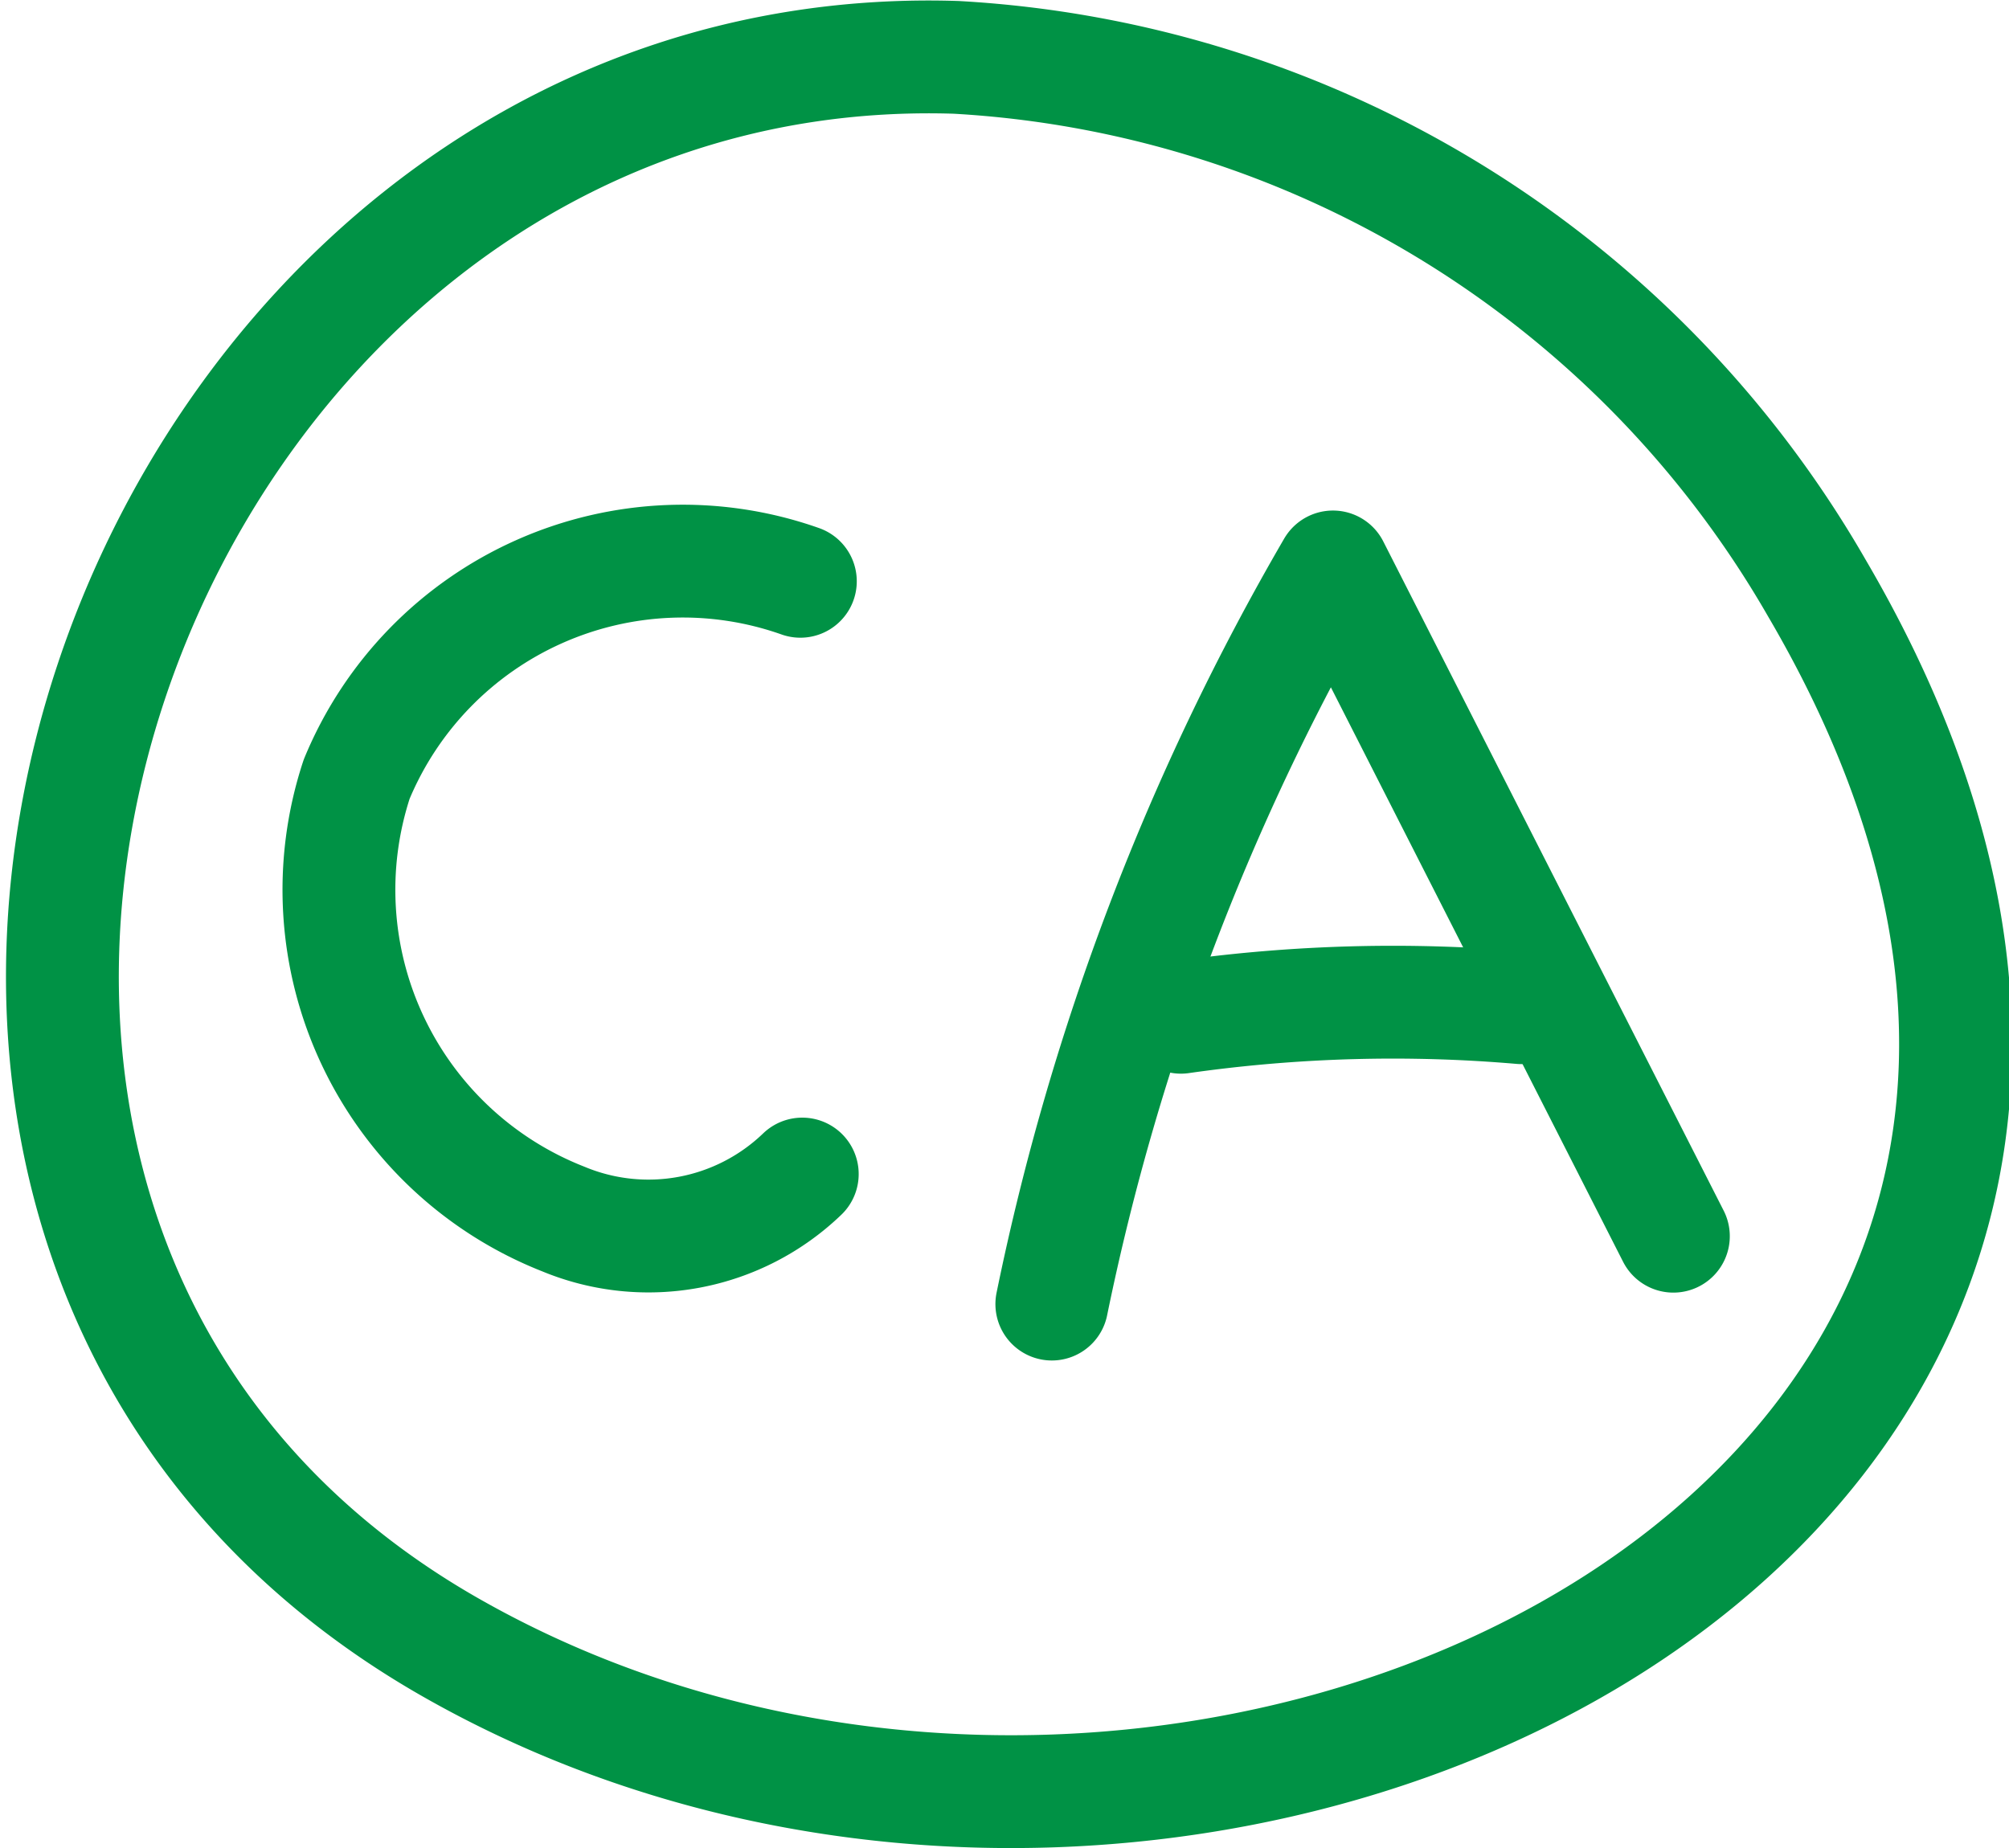
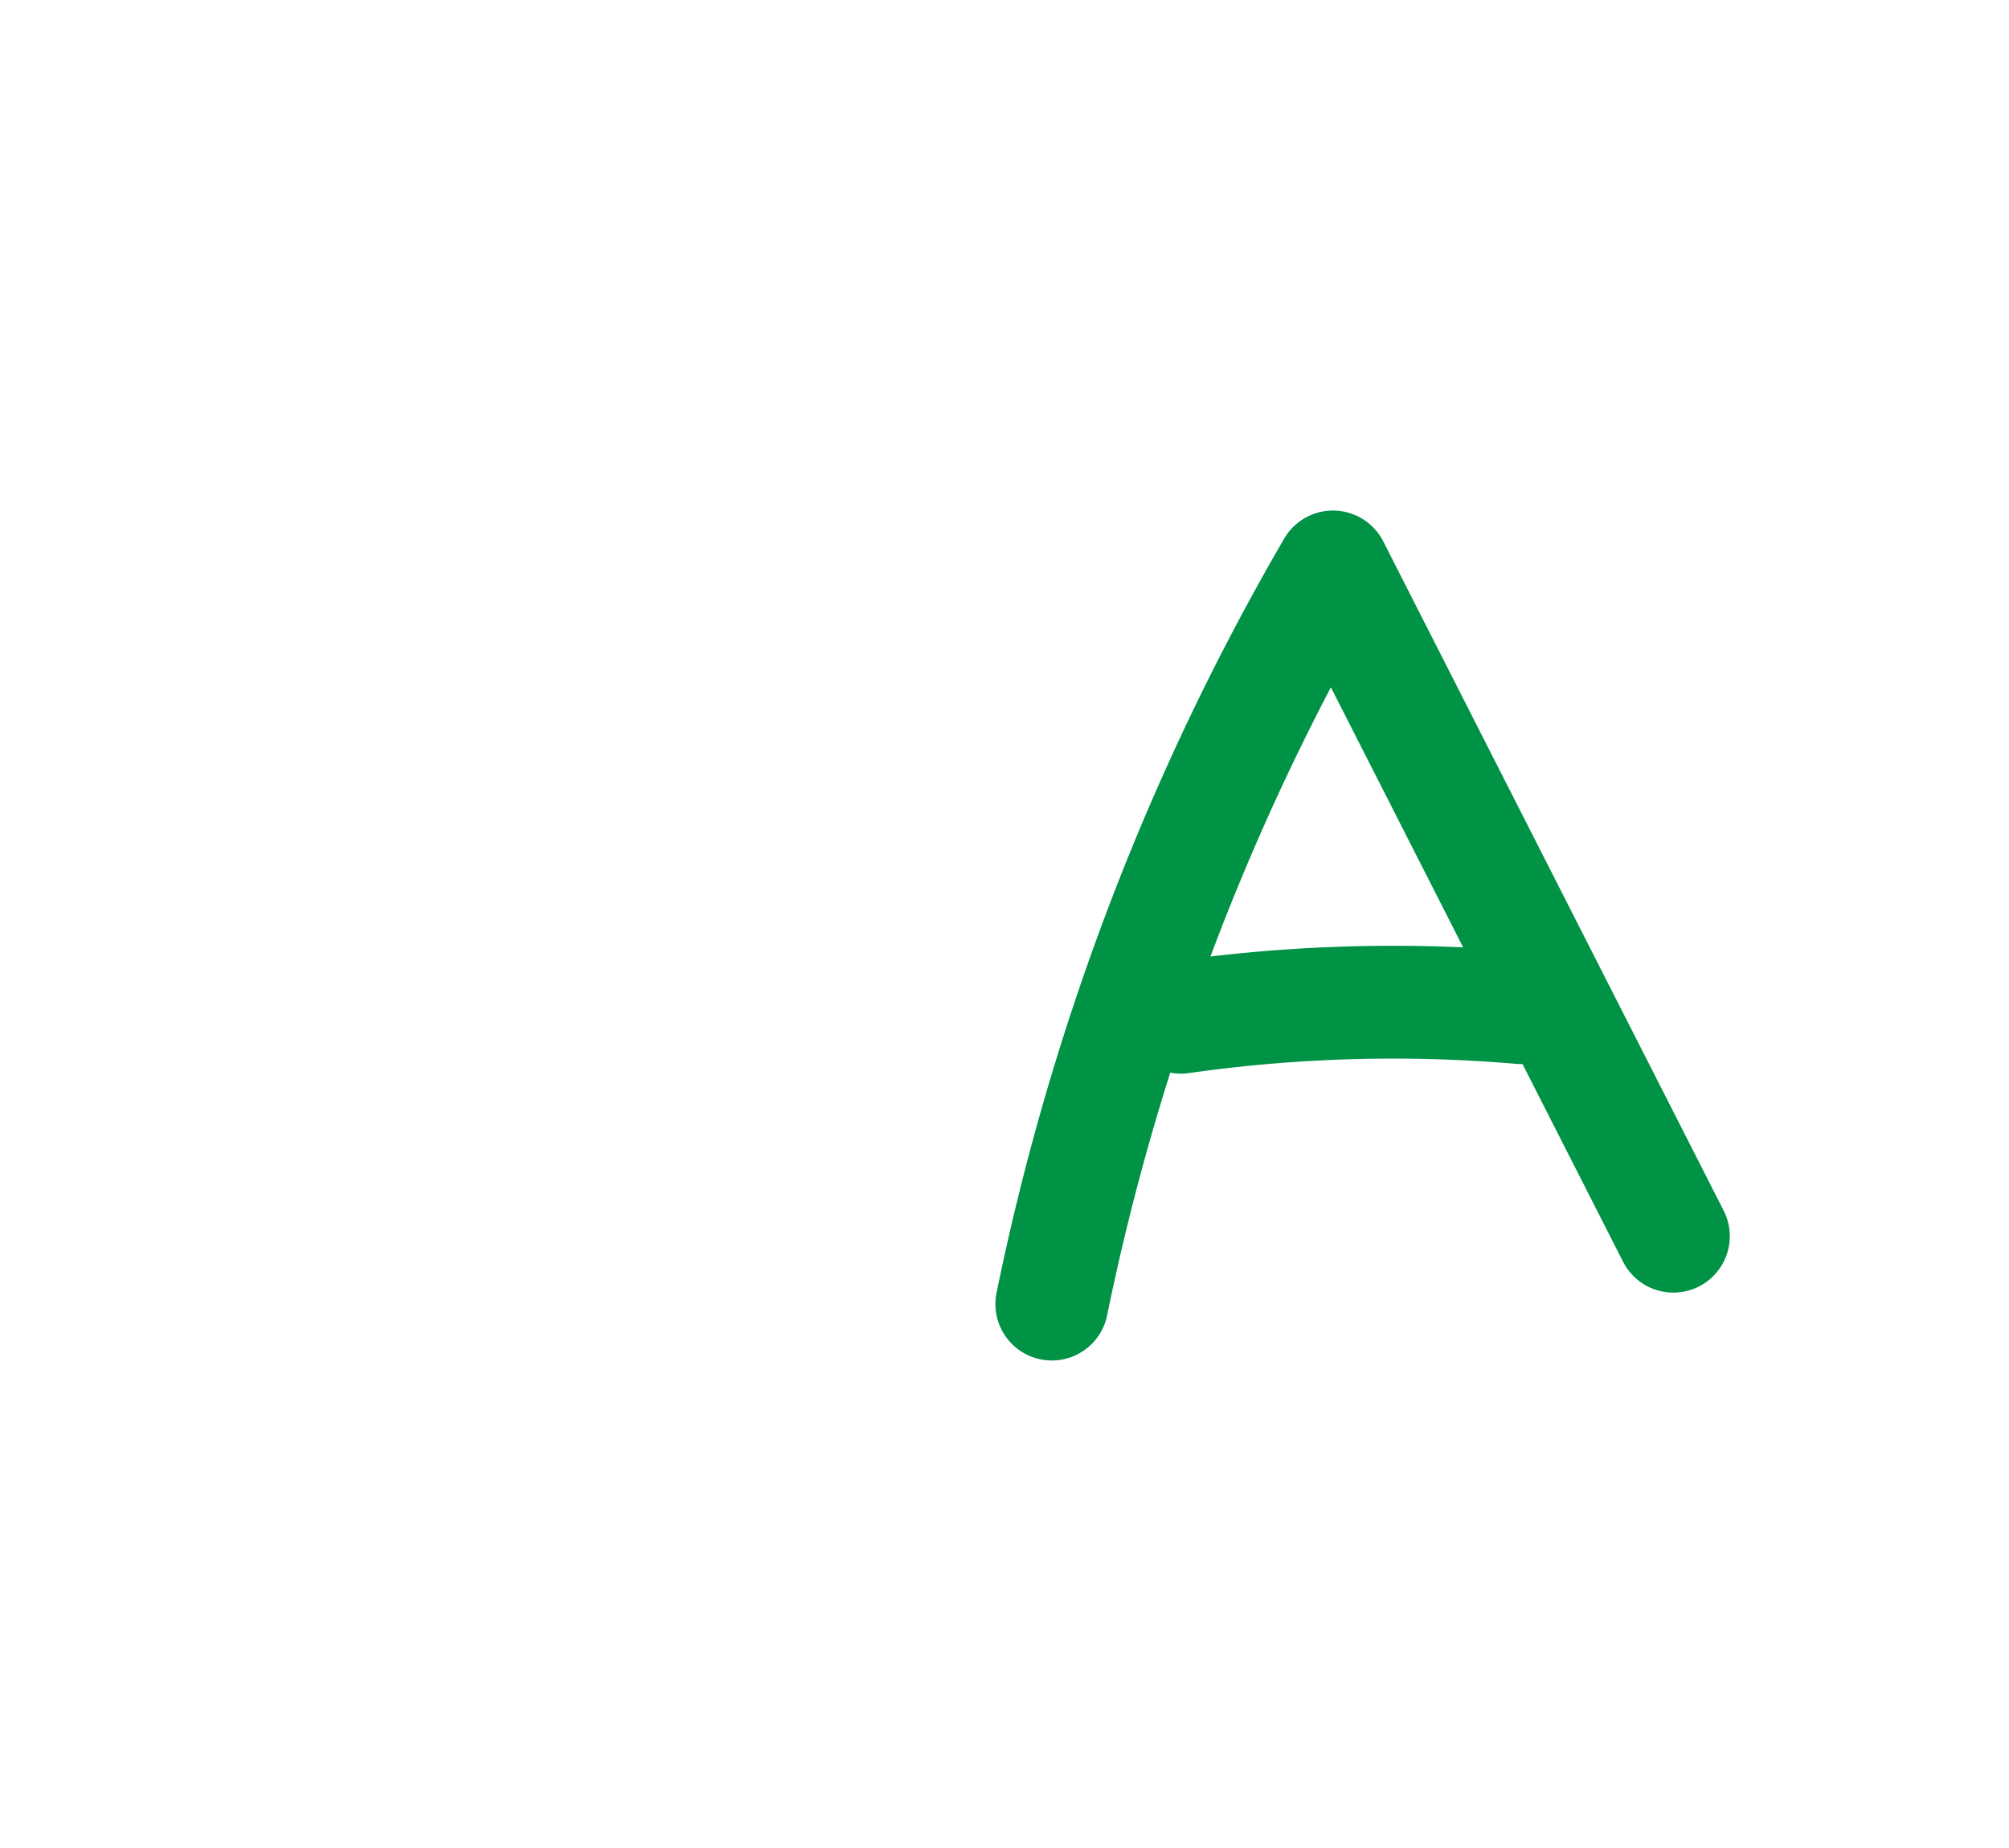
<svg xmlns="http://www.w3.org/2000/svg" viewBox="0 0 21.01 19.33">
  <defs>
    <style>.cls-1{fill:none;stroke:#009245;stroke-linecap:round;stroke-linejoin:round;stroke-width:1.18px;}</style>
  </defs>
  <title>cashmere</title>
  <g id="レイヤー_2" data-name="レイヤー 2">
    <g id="レイヤー_1-2" data-name="レイヤー 1">
-       <path class="cls-1" d="M10,.6A11.1,11.1,0,0,1,19,6.15c5.65,9.64-6.49,15.53-14.29,11.08S1.28.32,10,.6Z" />
      <path class="cls-1" d="M11,13.64a25.52,25.52,0,0,1,2.94-7.71l3.56,7" />
-       <path class="cls-1" d="M8.37,6.08A3.69,3.69,0,0,0,3.73,8.15a3.7,3.7,0,0,0,2.16,4.6,2.32,2.32,0,0,0,2.5-.47" />
      <path class="cls-1" d="M12.35,10.64a15.68,15.68,0,0,1,3.56-.1" />
    </g>
  </g>
</svg>